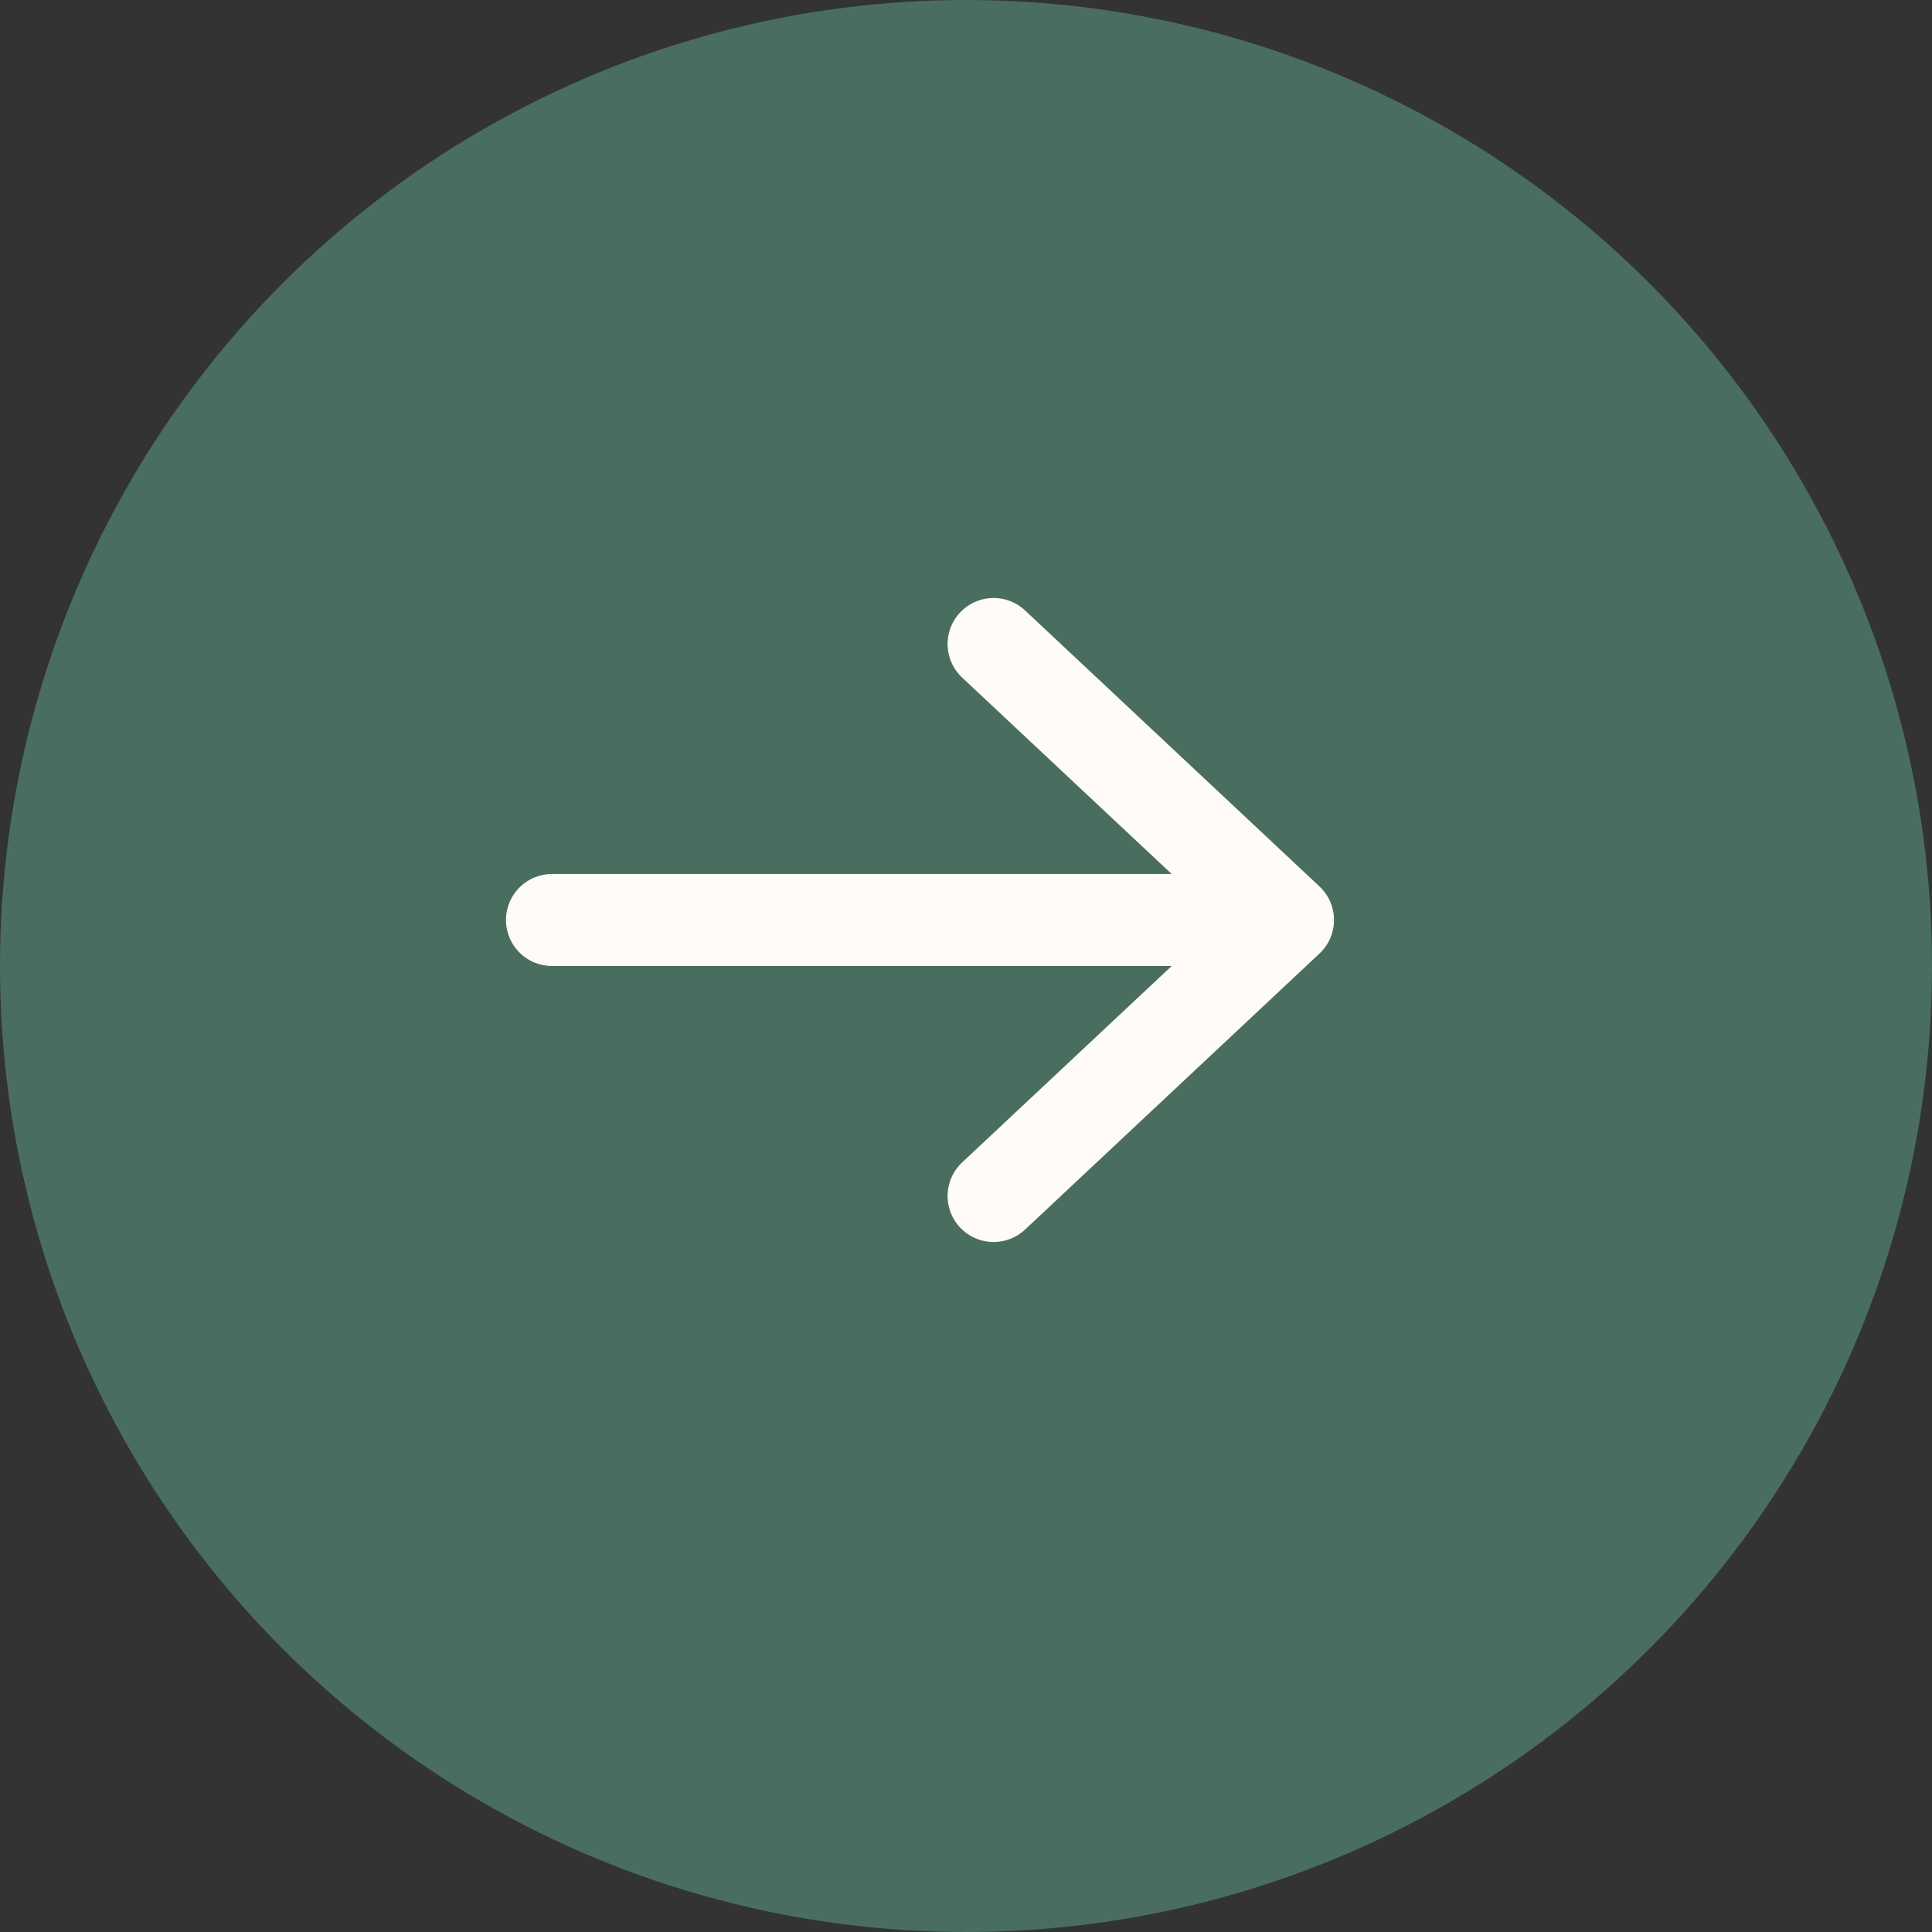
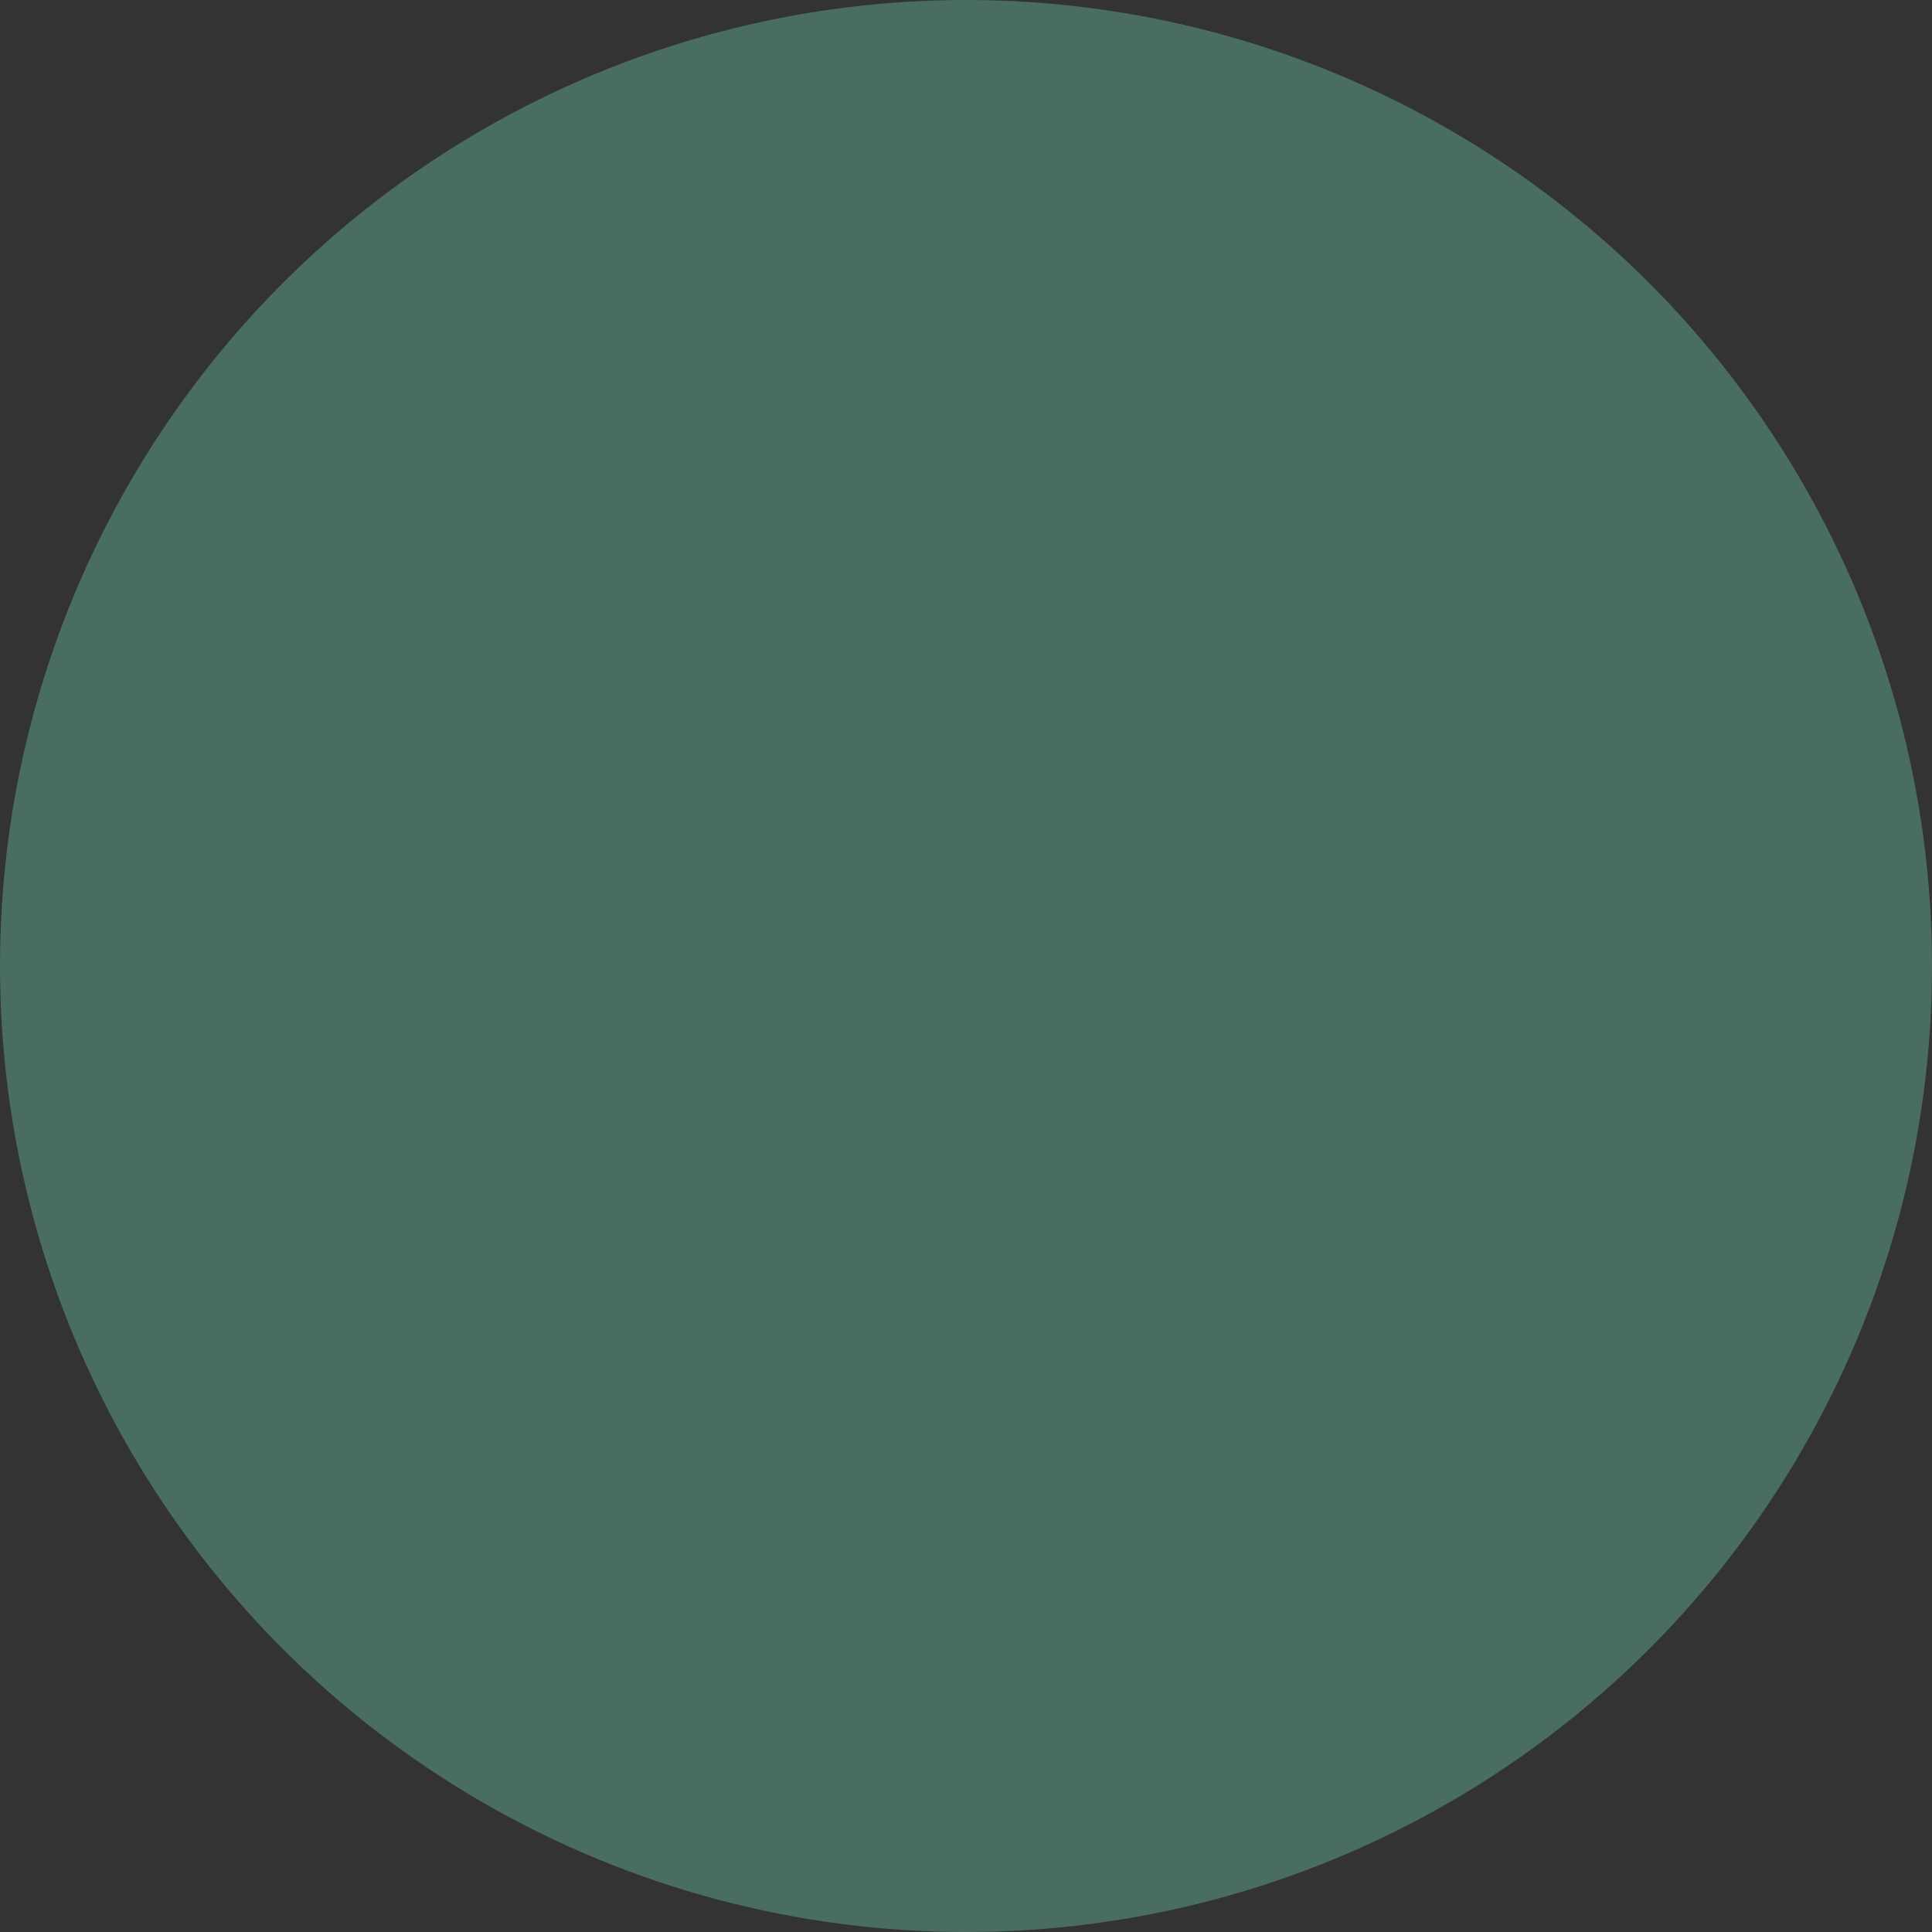
<svg xmlns="http://www.w3.org/2000/svg" width="21" height="21" viewBox="0 0 21 21" fill="none">
  <rect x="0" y="0" width="21" height="21" fill="#333333" stroke="none" />
  <circle cx="10.5" cy="10.5" r="10.5" fill="#496E60" />
-   <path d="M6 10H14M14 10L10.8 7M14 10L10.8 13" stroke="#FFFBF9" stroke-linecap="round" />
</svg>